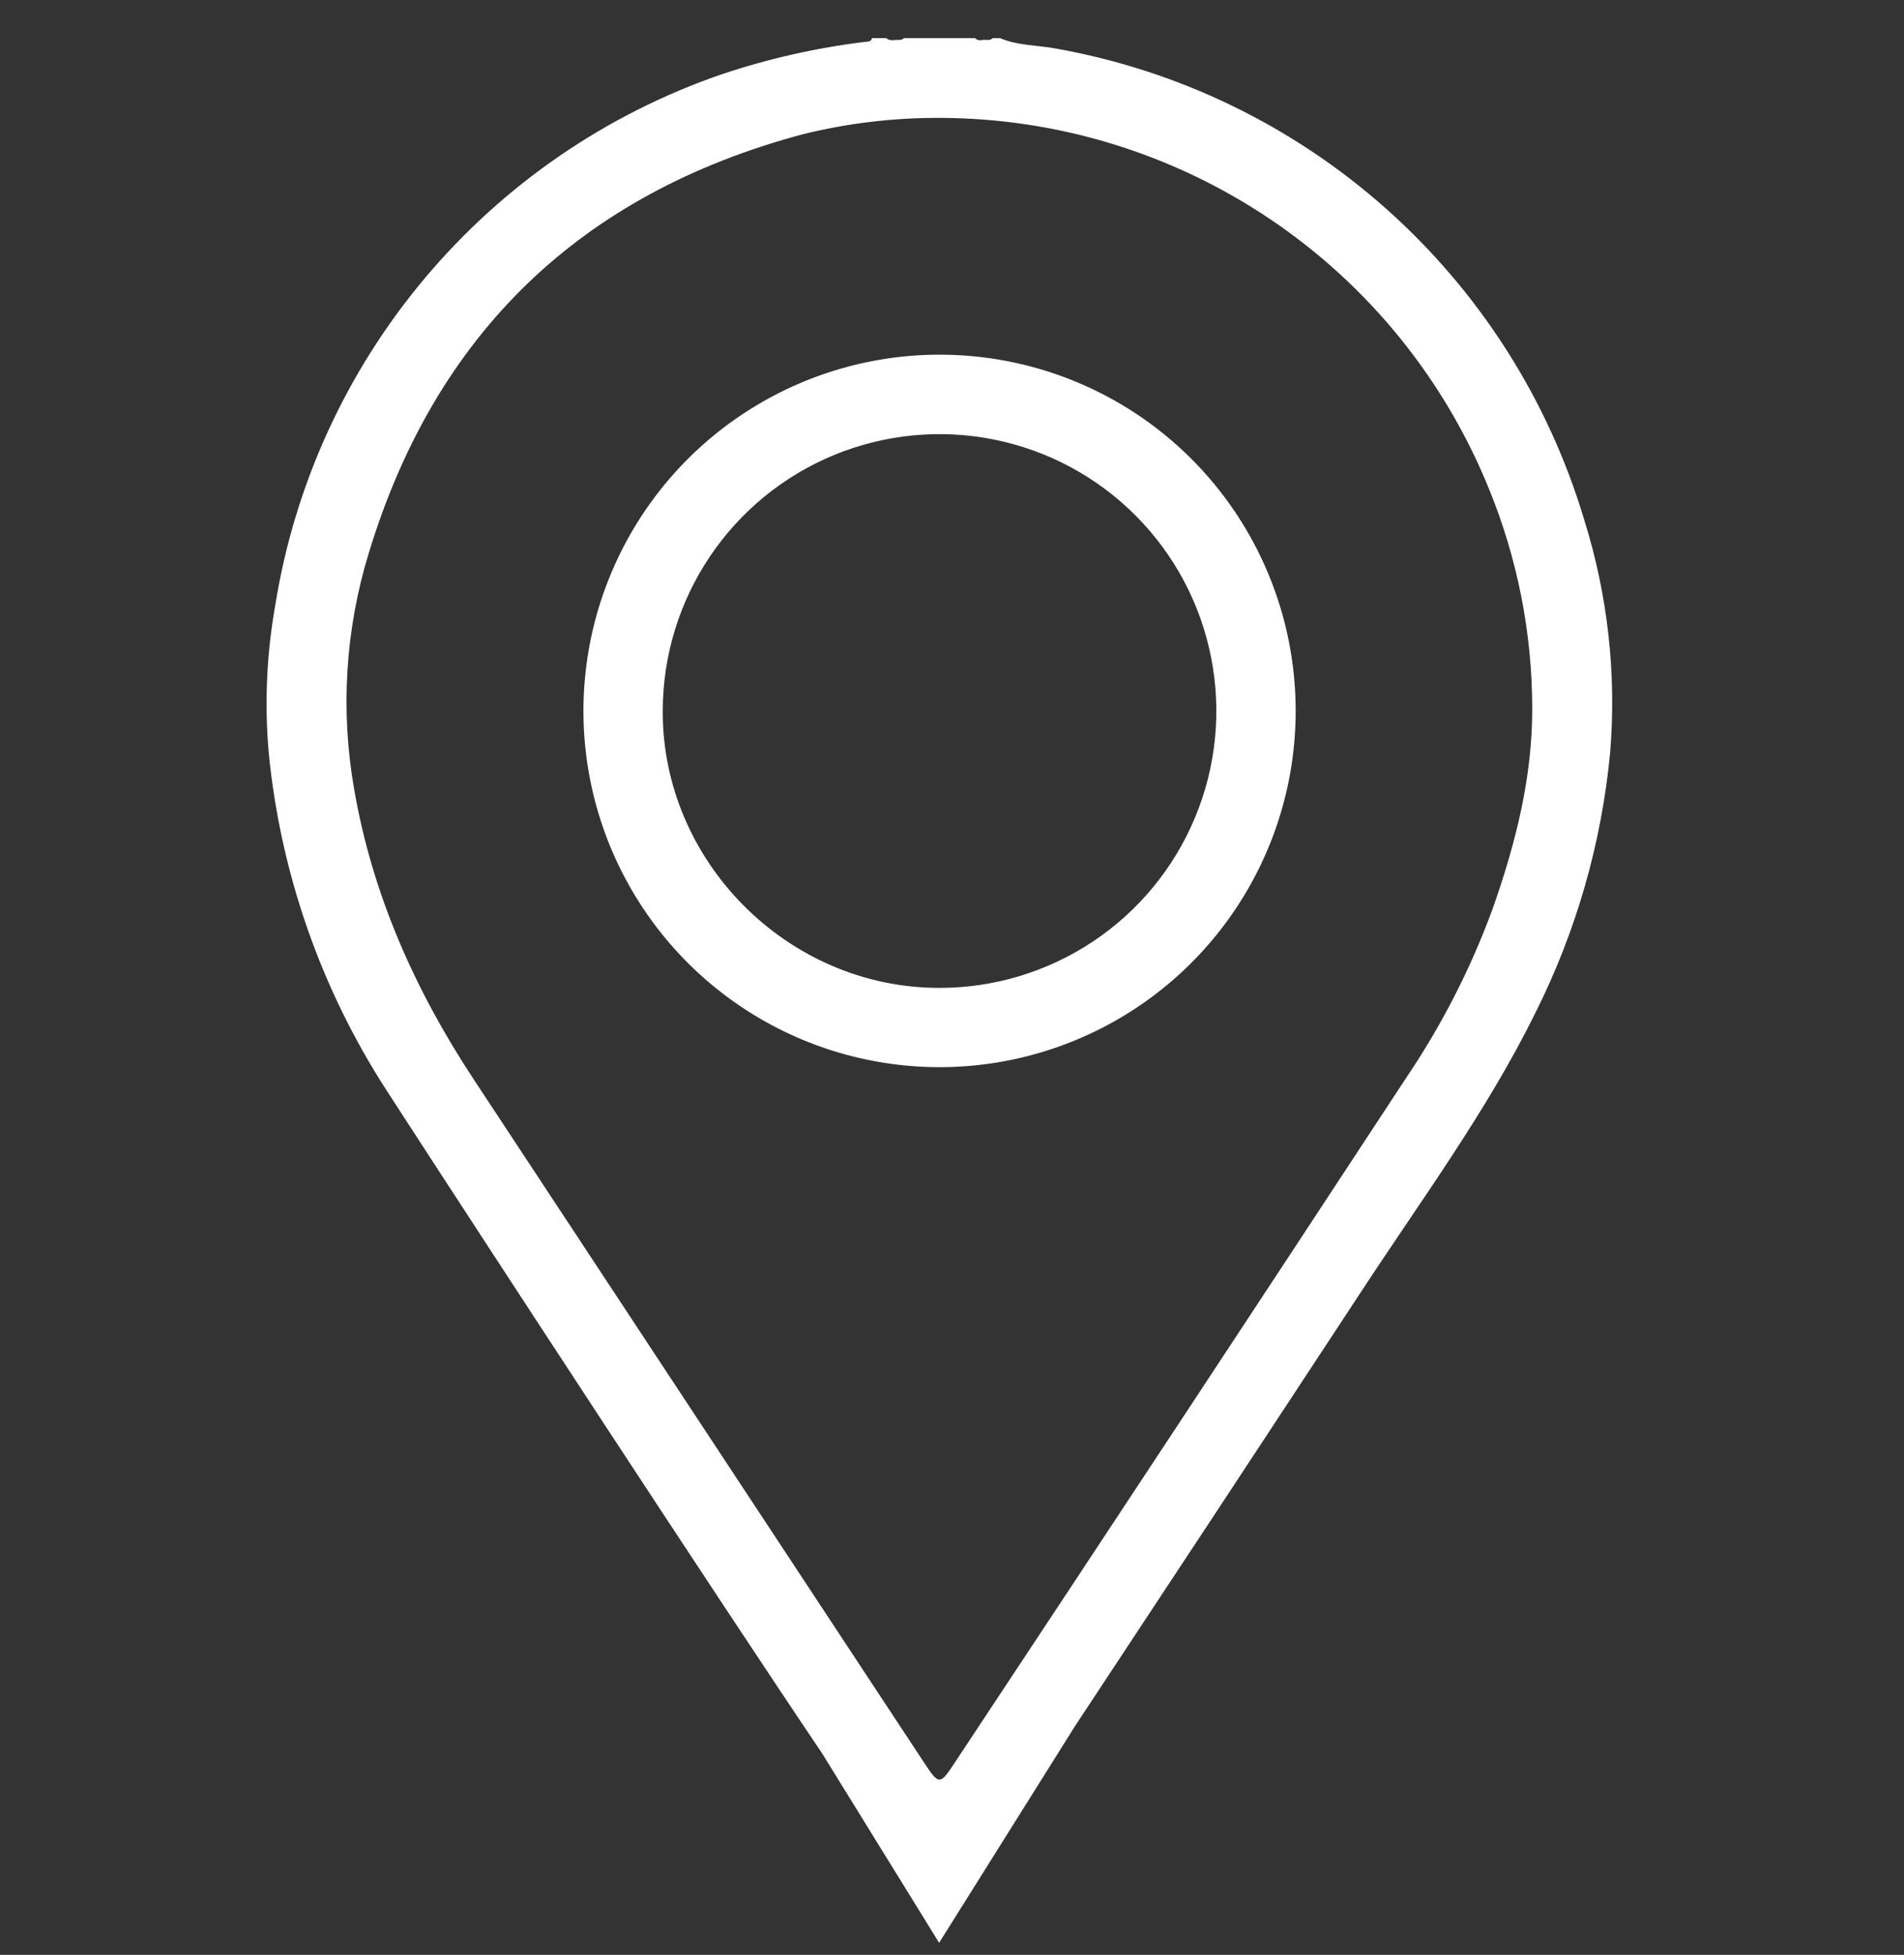
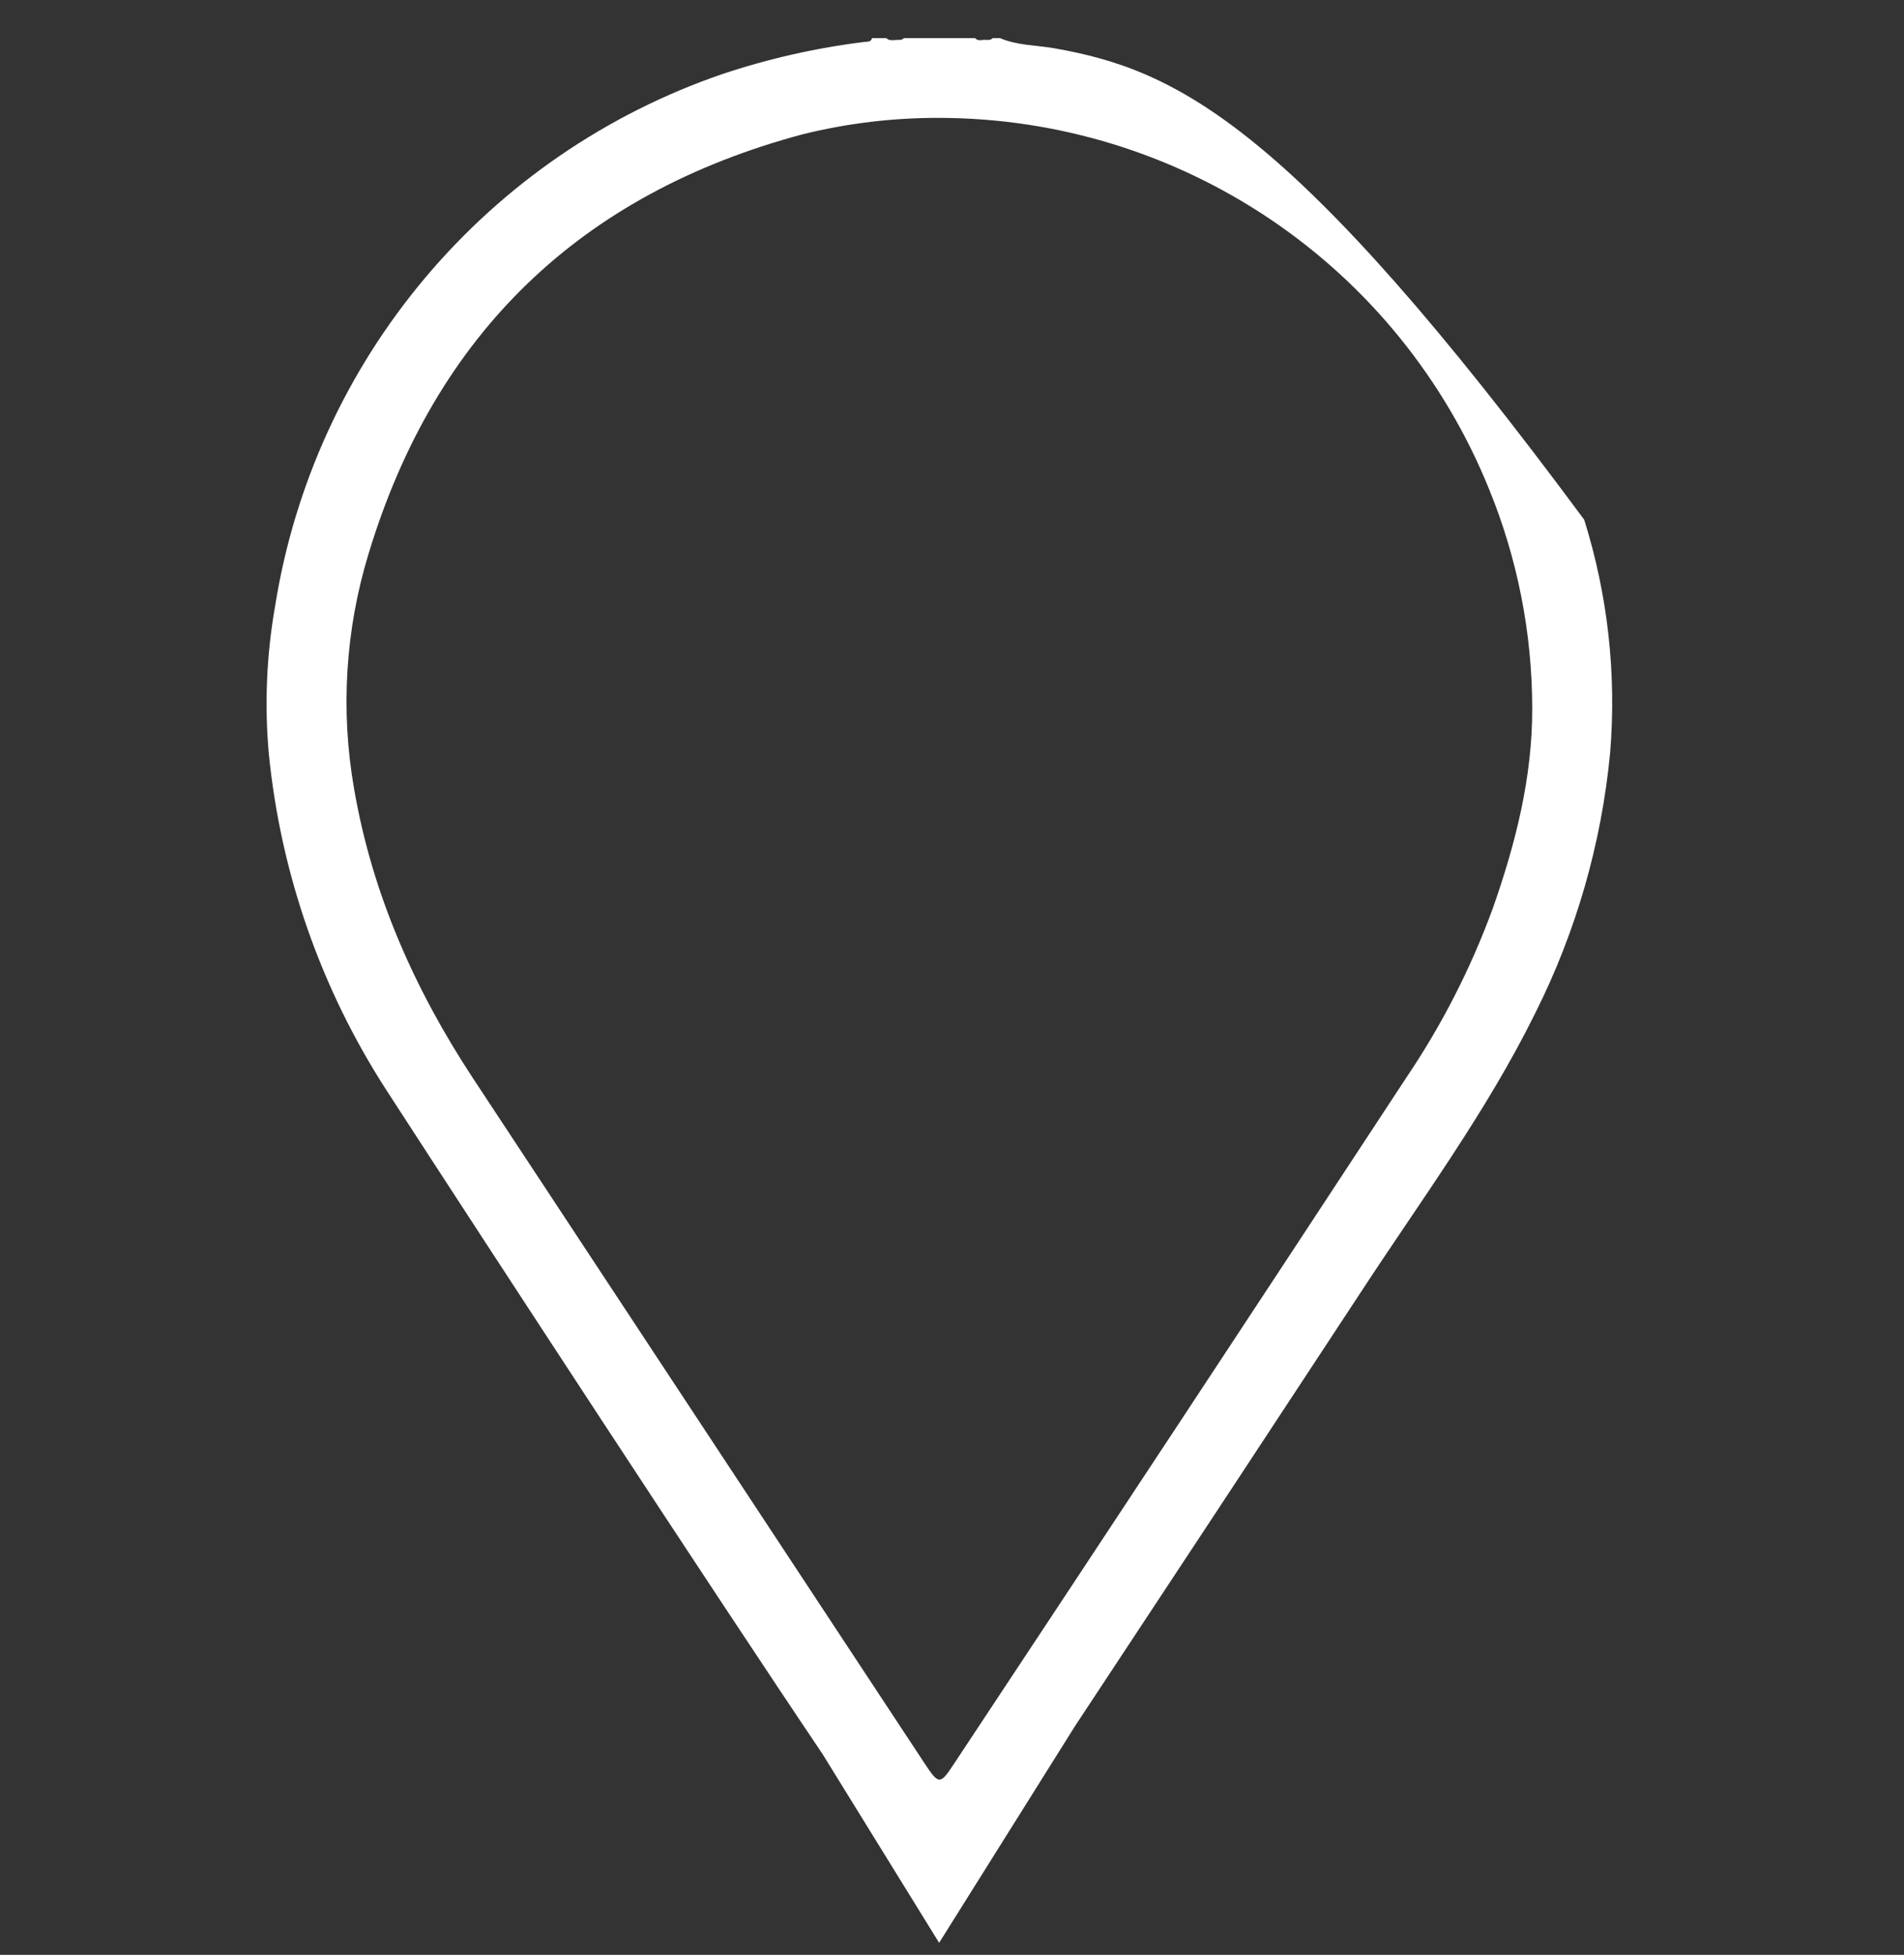
<svg xmlns="http://www.w3.org/2000/svg" width="38" height="39" viewBox="0 0 38 39" fill="none">
  <rect x="0" y="0" width="38" height="39" fill="#333333" stroke="none" />
-   <path d="M18.706 7.076C17.302 7.085 15.932 7.51 14.769 8.297C13.606 9.083 12.703 10.197 12.172 11.497C11.641 12.797 11.507 14.225 11.787 15.601C12.067 16.977 12.749 18.239 13.745 19.228C14.742 20.217 16.009 20.889 17.387 21.158C18.765 21.428 20.192 21.283 21.488 20.742C22.784 20.202 23.891 19.29 24.669 18.12C25.447 16.951 25.861 15.578 25.859 14.174C25.858 13.238 25.673 12.31 25.312 11.446C24.952 10.581 24.425 9.797 23.76 9.137C23.095 8.477 22.306 7.955 21.439 7.602C20.572 7.248 19.643 7.07 18.706 7.076ZM18.744 19.709C15.721 19.709 13.212 17.184 13.227 14.177C13.229 13.085 13.555 12.017 14.163 11.11C14.771 10.202 15.635 9.495 16.645 9.078C17.655 8.662 18.766 8.554 19.837 8.769C20.908 8.983 21.892 9.511 22.663 10.284C23.435 11.058 23.96 12.043 24.171 13.115C24.383 14.187 24.272 15.297 23.852 16.306C23.433 17.315 22.724 18.177 21.814 18.783C20.905 19.388 19.837 19.711 18.744 19.709Z" fill="white" />
-   <path d="M31.617 10.368C30.901 7.974 29.532 5.825 27.664 4.164C25.796 2.503 23.502 1.394 21.04 0.963C20.678 0.9 20.302 0.908 19.957 0.76H19.816C19.758 0.817 19.683 0.789 19.616 0.797C19.549 0.805 19.504 0.808 19.46 0.76H18.041C17.997 0.808 17.939 0.794 17.885 0.797C17.83 0.8 17.744 0.817 17.687 0.76H17.403C17.386 0.839 17.322 0.828 17.266 0.835C16.296 0.953 15.34 1.169 14.413 1.479C12.104 2.271 10.054 3.677 8.483 5.545C6.911 7.413 5.877 9.673 5.492 12.084C5.319 13.062 5.276 14.058 5.366 15.047C5.605 17.438 6.41 19.737 7.715 21.754C9.77 24.926 14.323 31.891 16.411 34.986L18.743 38.76L21.456 34.435C23.361 31.553 25.262 28.669 27.158 25.782C28.356 23.95 29.668 22.184 30.641 20.211C31.456 18.588 31.963 16.826 32.135 15.018C32.264 13.449 32.089 11.87 31.617 10.368ZM29.789 18.134C29.355 19.317 28.779 20.444 28.074 21.489C25.071 26.064 22.059 30.632 19.037 35.193C18.763 35.609 18.736 35.609 18.454 35.182C15.448 30.622 12.443 26.064 9.438 21.509C8.276 19.742 7.428 17.837 7.067 15.738C6.793 14.174 6.892 12.566 7.356 11.047C8.686 6.657 11.587 3.863 16.024 2.678C16.918 2.457 17.836 2.348 18.757 2.352C21.113 2.357 23.413 3.064 25.366 4.383C27.318 5.701 28.833 7.572 29.718 9.756C30.285 11.142 30.578 12.625 30.58 14.123C30.585 15.512 30.246 16.838 29.789 18.134Z" fill="white" />
+   <path d="M31.617 10.368C25.796 2.503 23.502 1.394 21.04 0.963C20.678 0.9 20.302 0.908 19.957 0.76H19.816C19.758 0.817 19.683 0.789 19.616 0.797C19.549 0.805 19.504 0.808 19.46 0.76H18.041C17.997 0.808 17.939 0.794 17.885 0.797C17.83 0.8 17.744 0.817 17.687 0.76H17.403C17.386 0.839 17.322 0.828 17.266 0.835C16.296 0.953 15.34 1.169 14.413 1.479C12.104 2.271 10.054 3.677 8.483 5.545C6.911 7.413 5.877 9.673 5.492 12.084C5.319 13.062 5.276 14.058 5.366 15.047C5.605 17.438 6.41 19.737 7.715 21.754C9.77 24.926 14.323 31.891 16.411 34.986L18.743 38.76L21.456 34.435C23.361 31.553 25.262 28.669 27.158 25.782C28.356 23.95 29.668 22.184 30.641 20.211C31.456 18.588 31.963 16.826 32.135 15.018C32.264 13.449 32.089 11.87 31.617 10.368ZM29.789 18.134C29.355 19.317 28.779 20.444 28.074 21.489C25.071 26.064 22.059 30.632 19.037 35.193C18.763 35.609 18.736 35.609 18.454 35.182C15.448 30.622 12.443 26.064 9.438 21.509C8.276 19.742 7.428 17.837 7.067 15.738C6.793 14.174 6.892 12.566 7.356 11.047C8.686 6.657 11.587 3.863 16.024 2.678C16.918 2.457 17.836 2.348 18.757 2.352C21.113 2.357 23.413 3.064 25.366 4.383C27.318 5.701 28.833 7.572 29.718 9.756C30.285 11.142 30.578 12.625 30.58 14.123C30.585 15.512 30.246 16.838 29.789 18.134Z" fill="white" />
</svg>